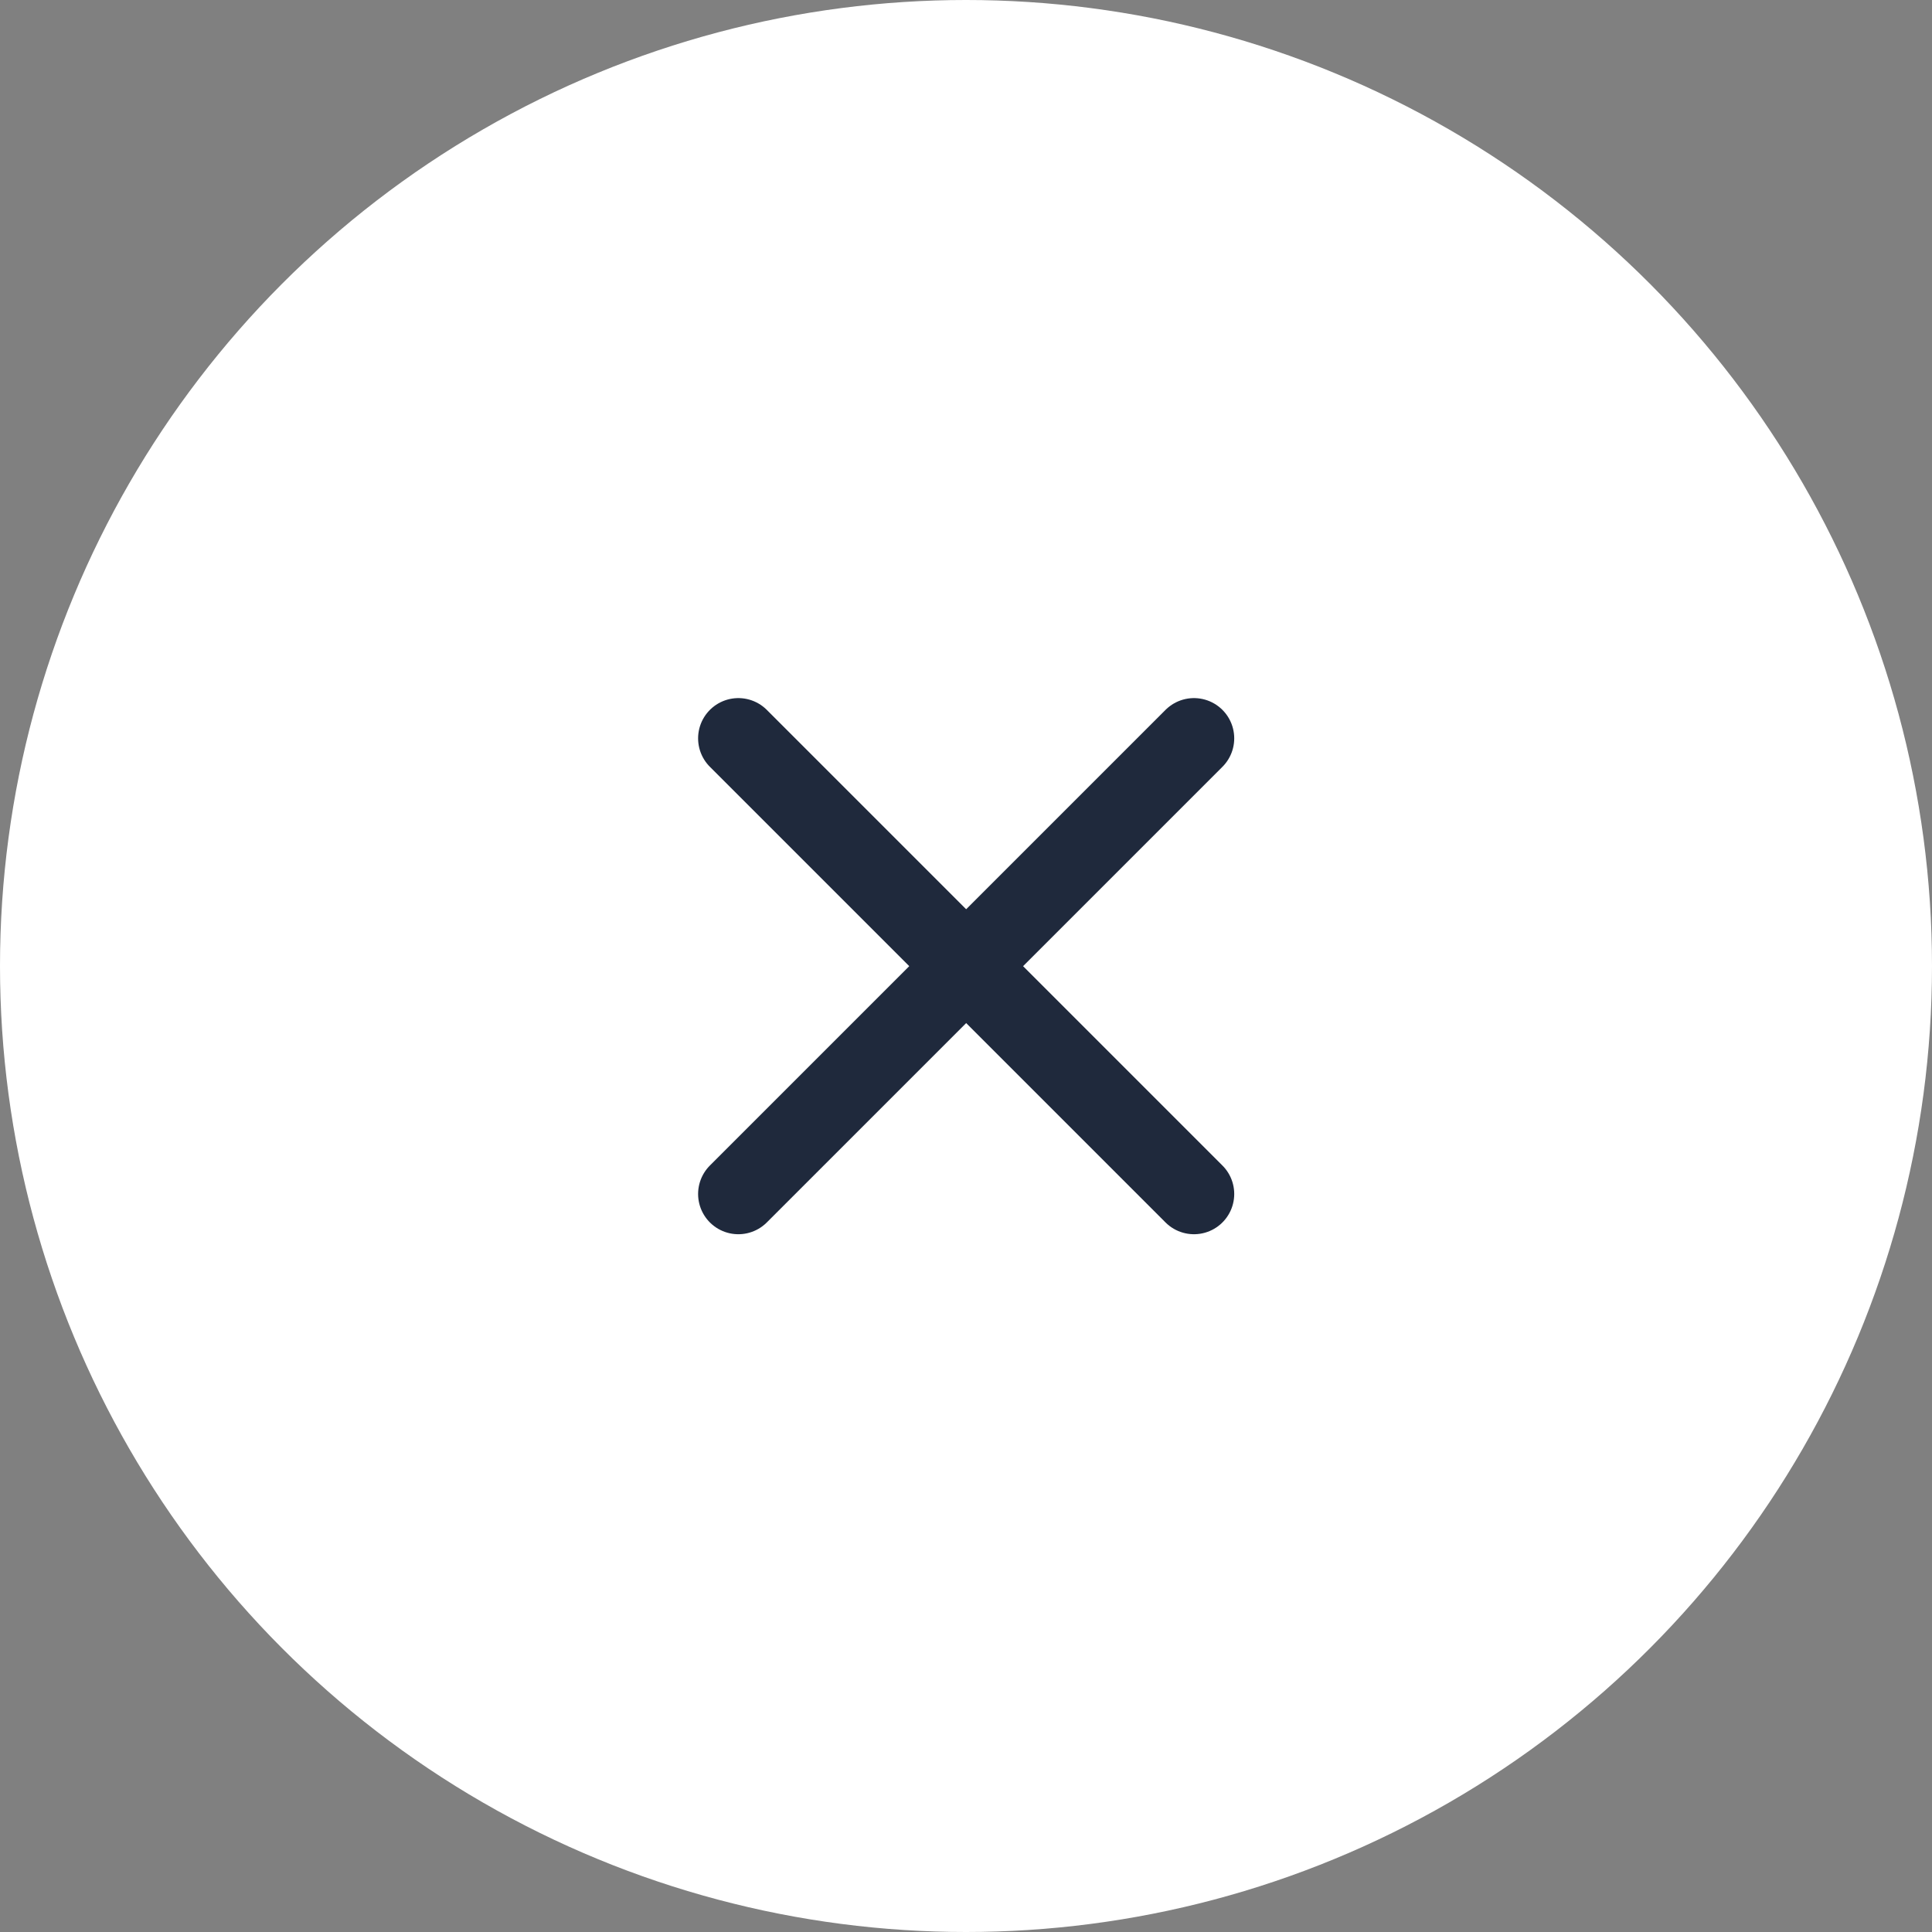
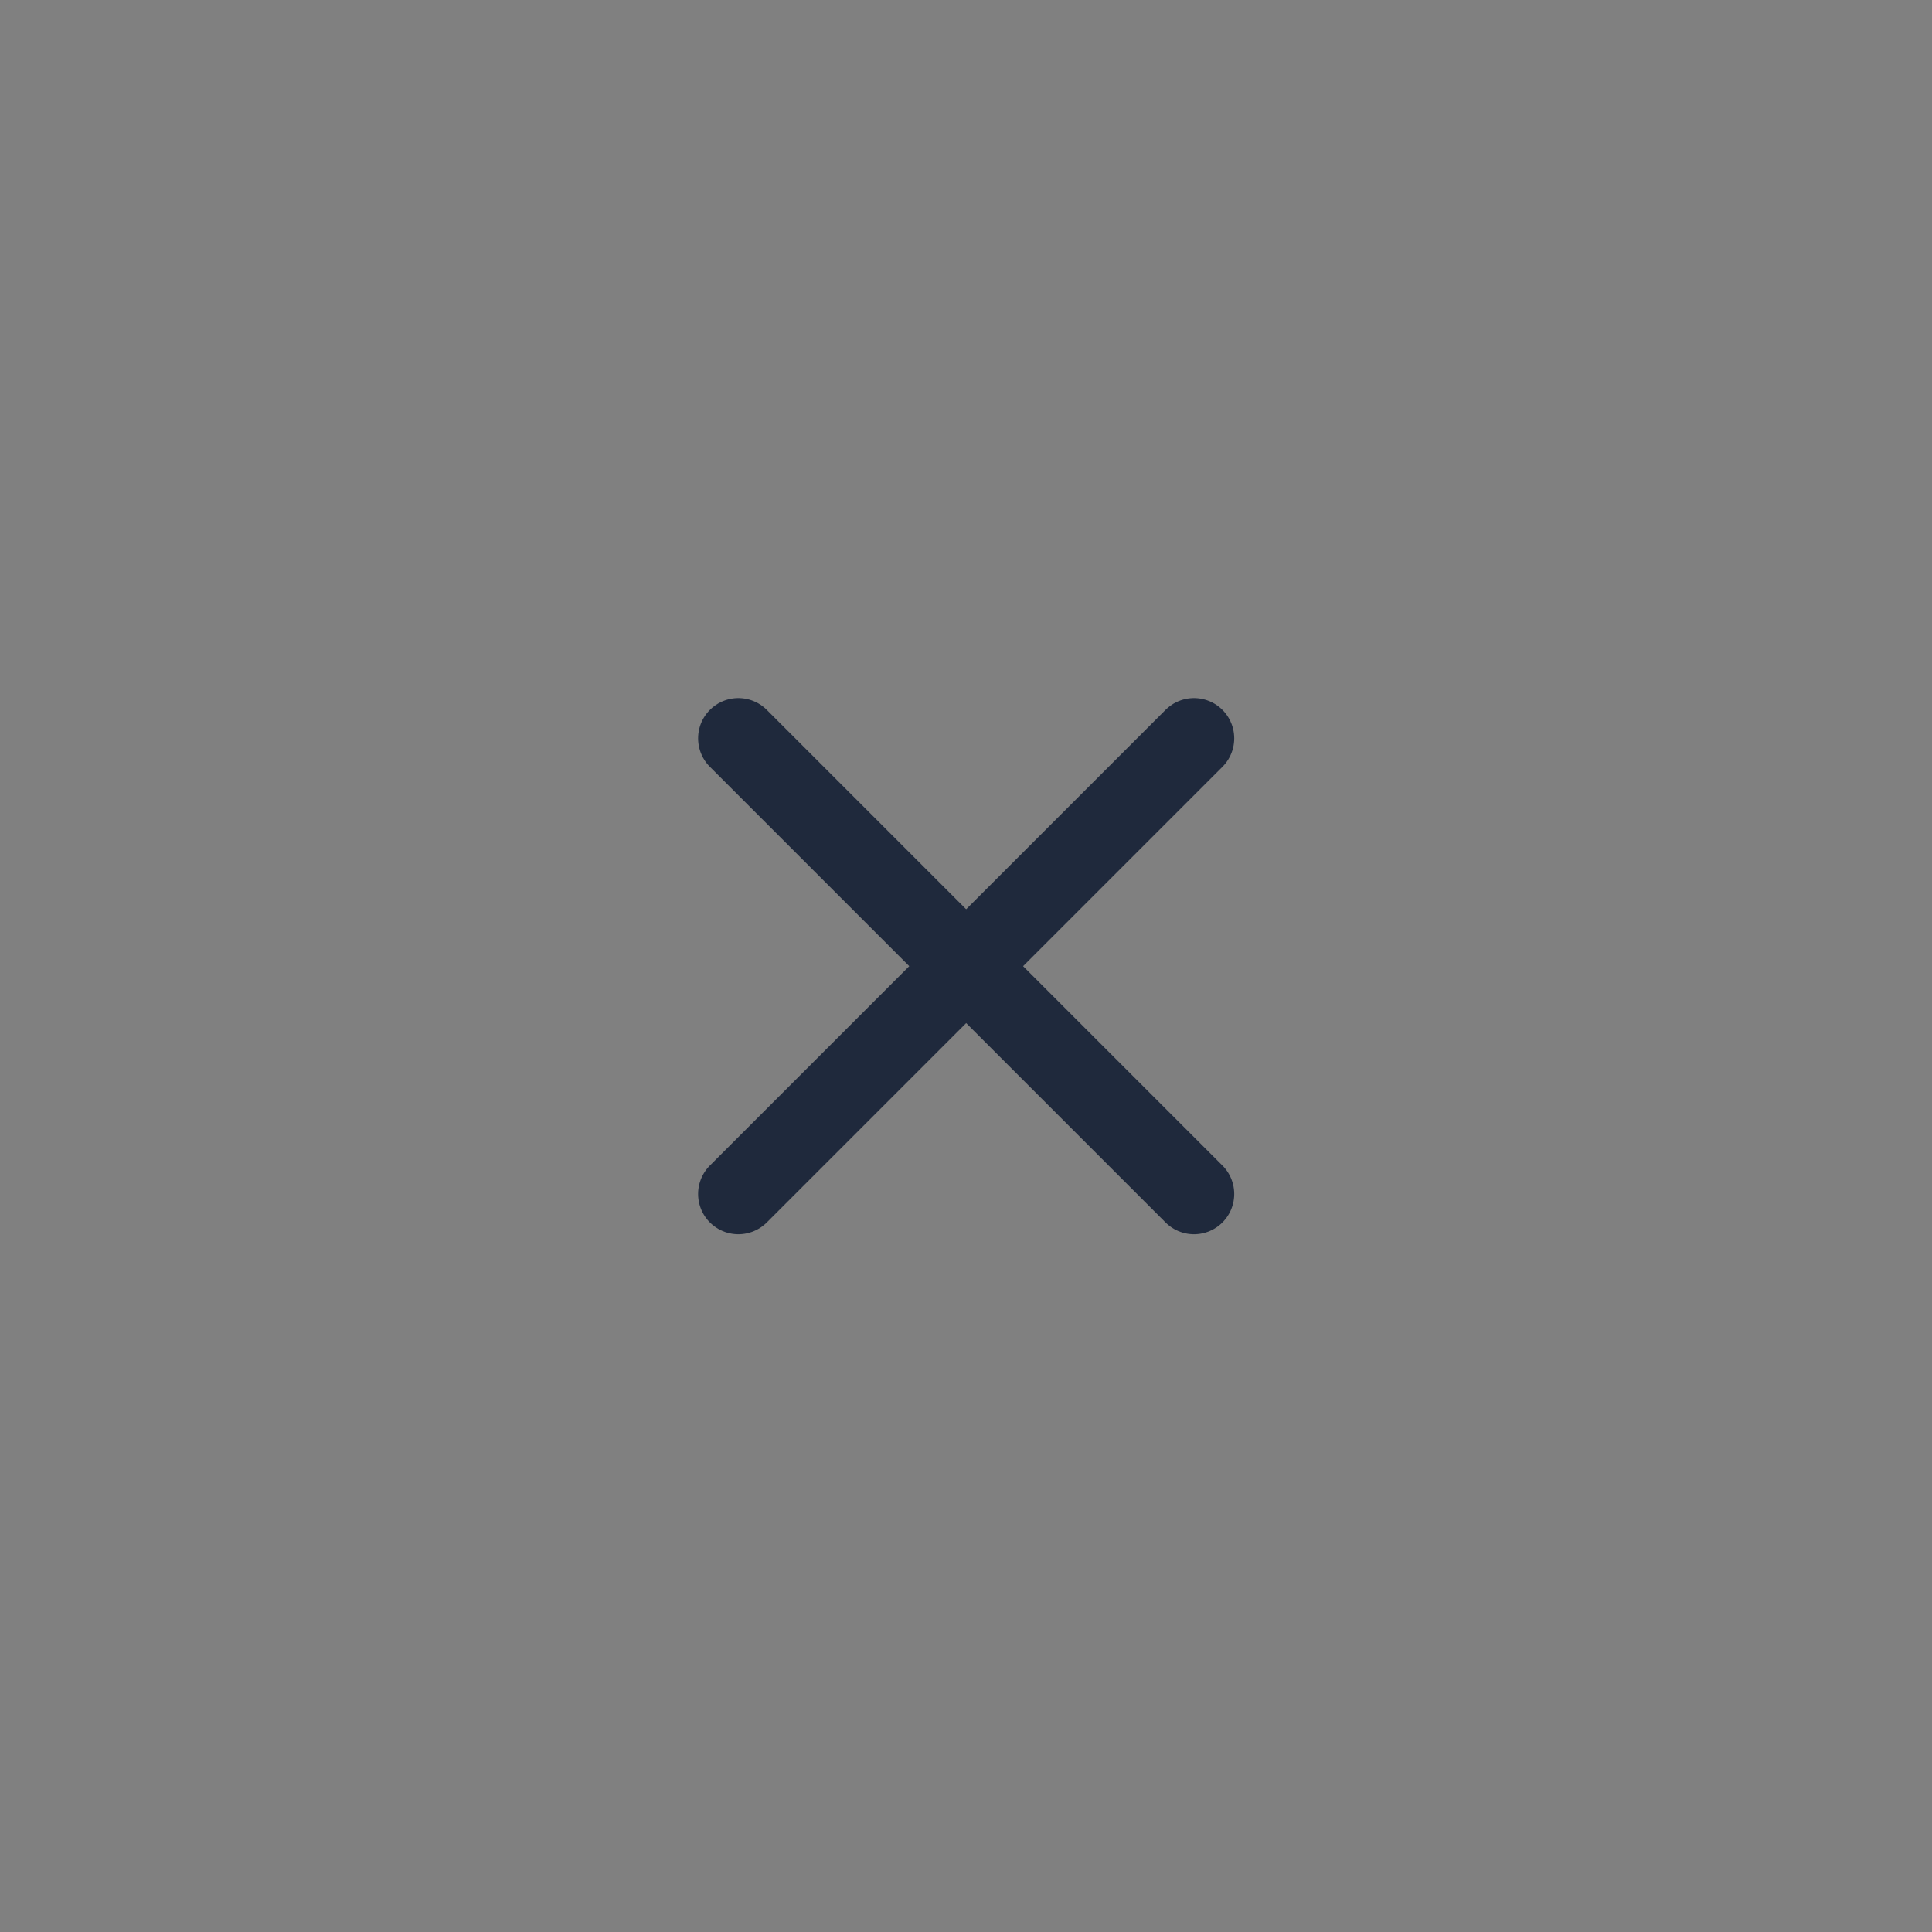
<svg xmlns="http://www.w3.org/2000/svg" width="36" height="36" viewBox="0 0 36 36" fill="none">
  <rect x="0" y="0" width="36" height="36" fill="#808080" stroke="none" />
-   <circle cx="18" cy="18" r="18" fill="white" />
  <path d="M13.758 22.248L22.248 13.758" stroke="#1F293C" stroke-width="1.5" stroke-linecap="round" stroke-linejoin="round" />
  <path d="M22.248 22.248L13.758 13.758" stroke="#1F293C" stroke-width="1.5" stroke-linecap="round" stroke-linejoin="round" />
</svg>